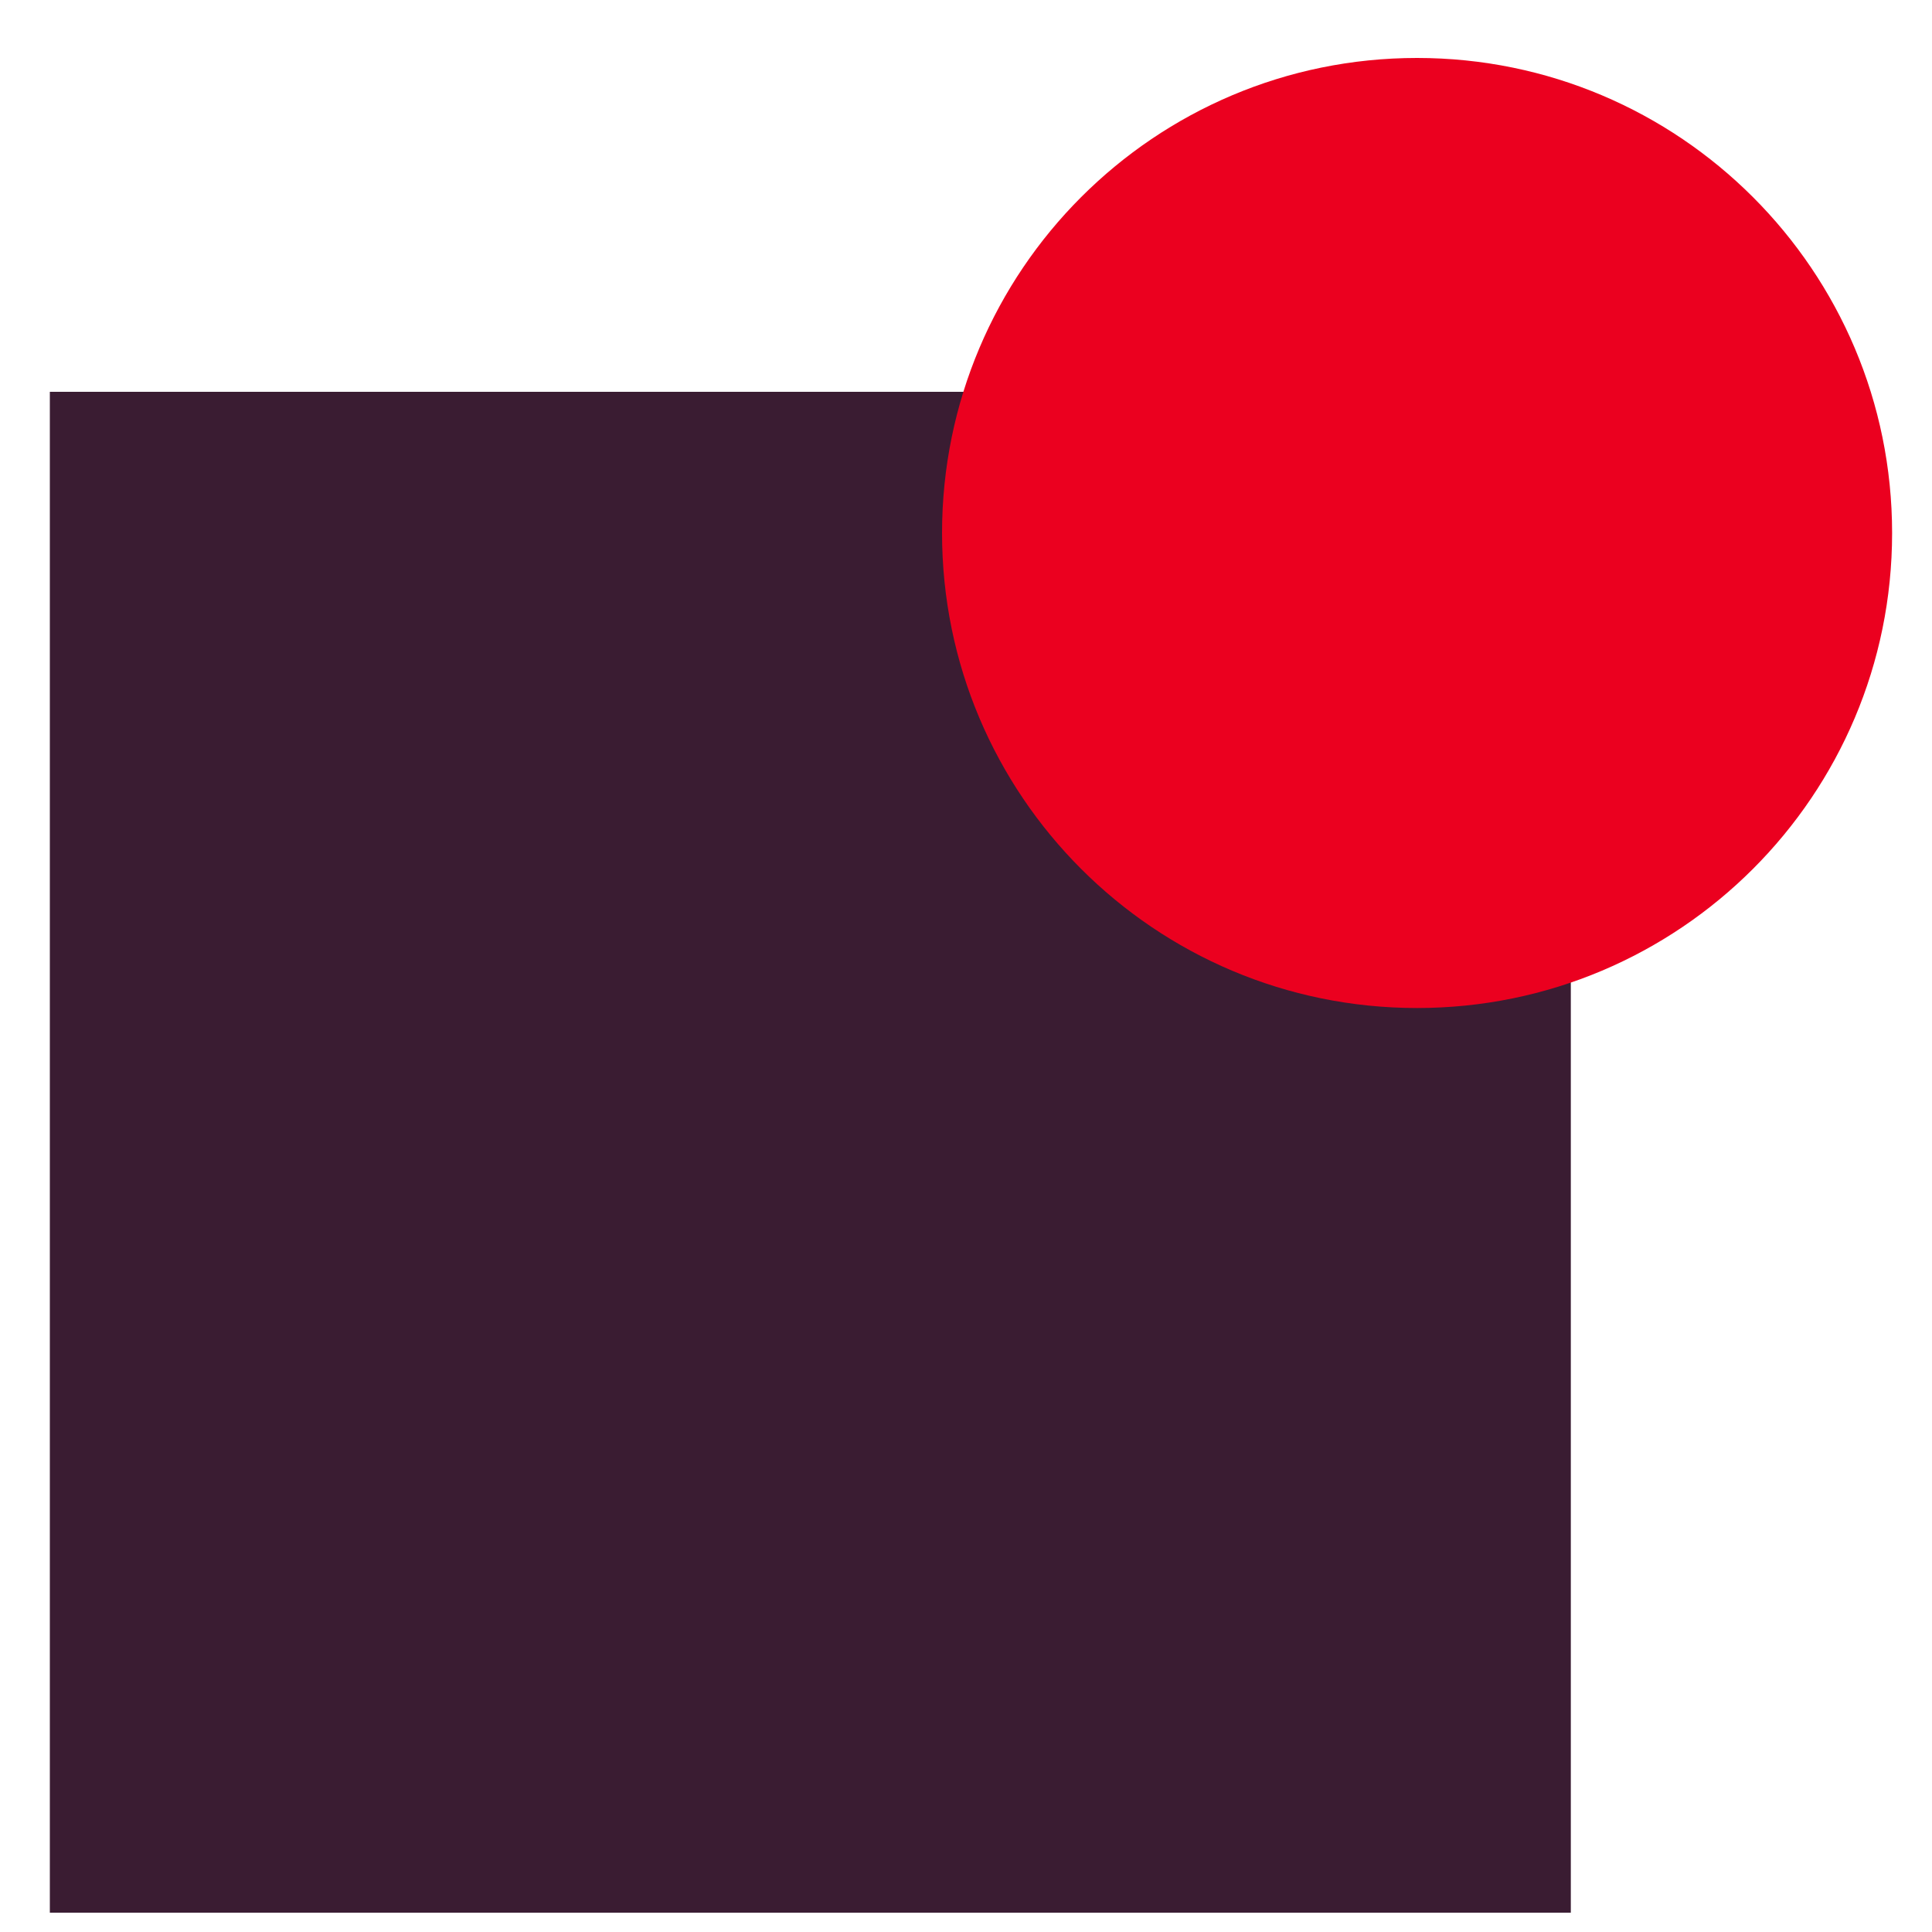
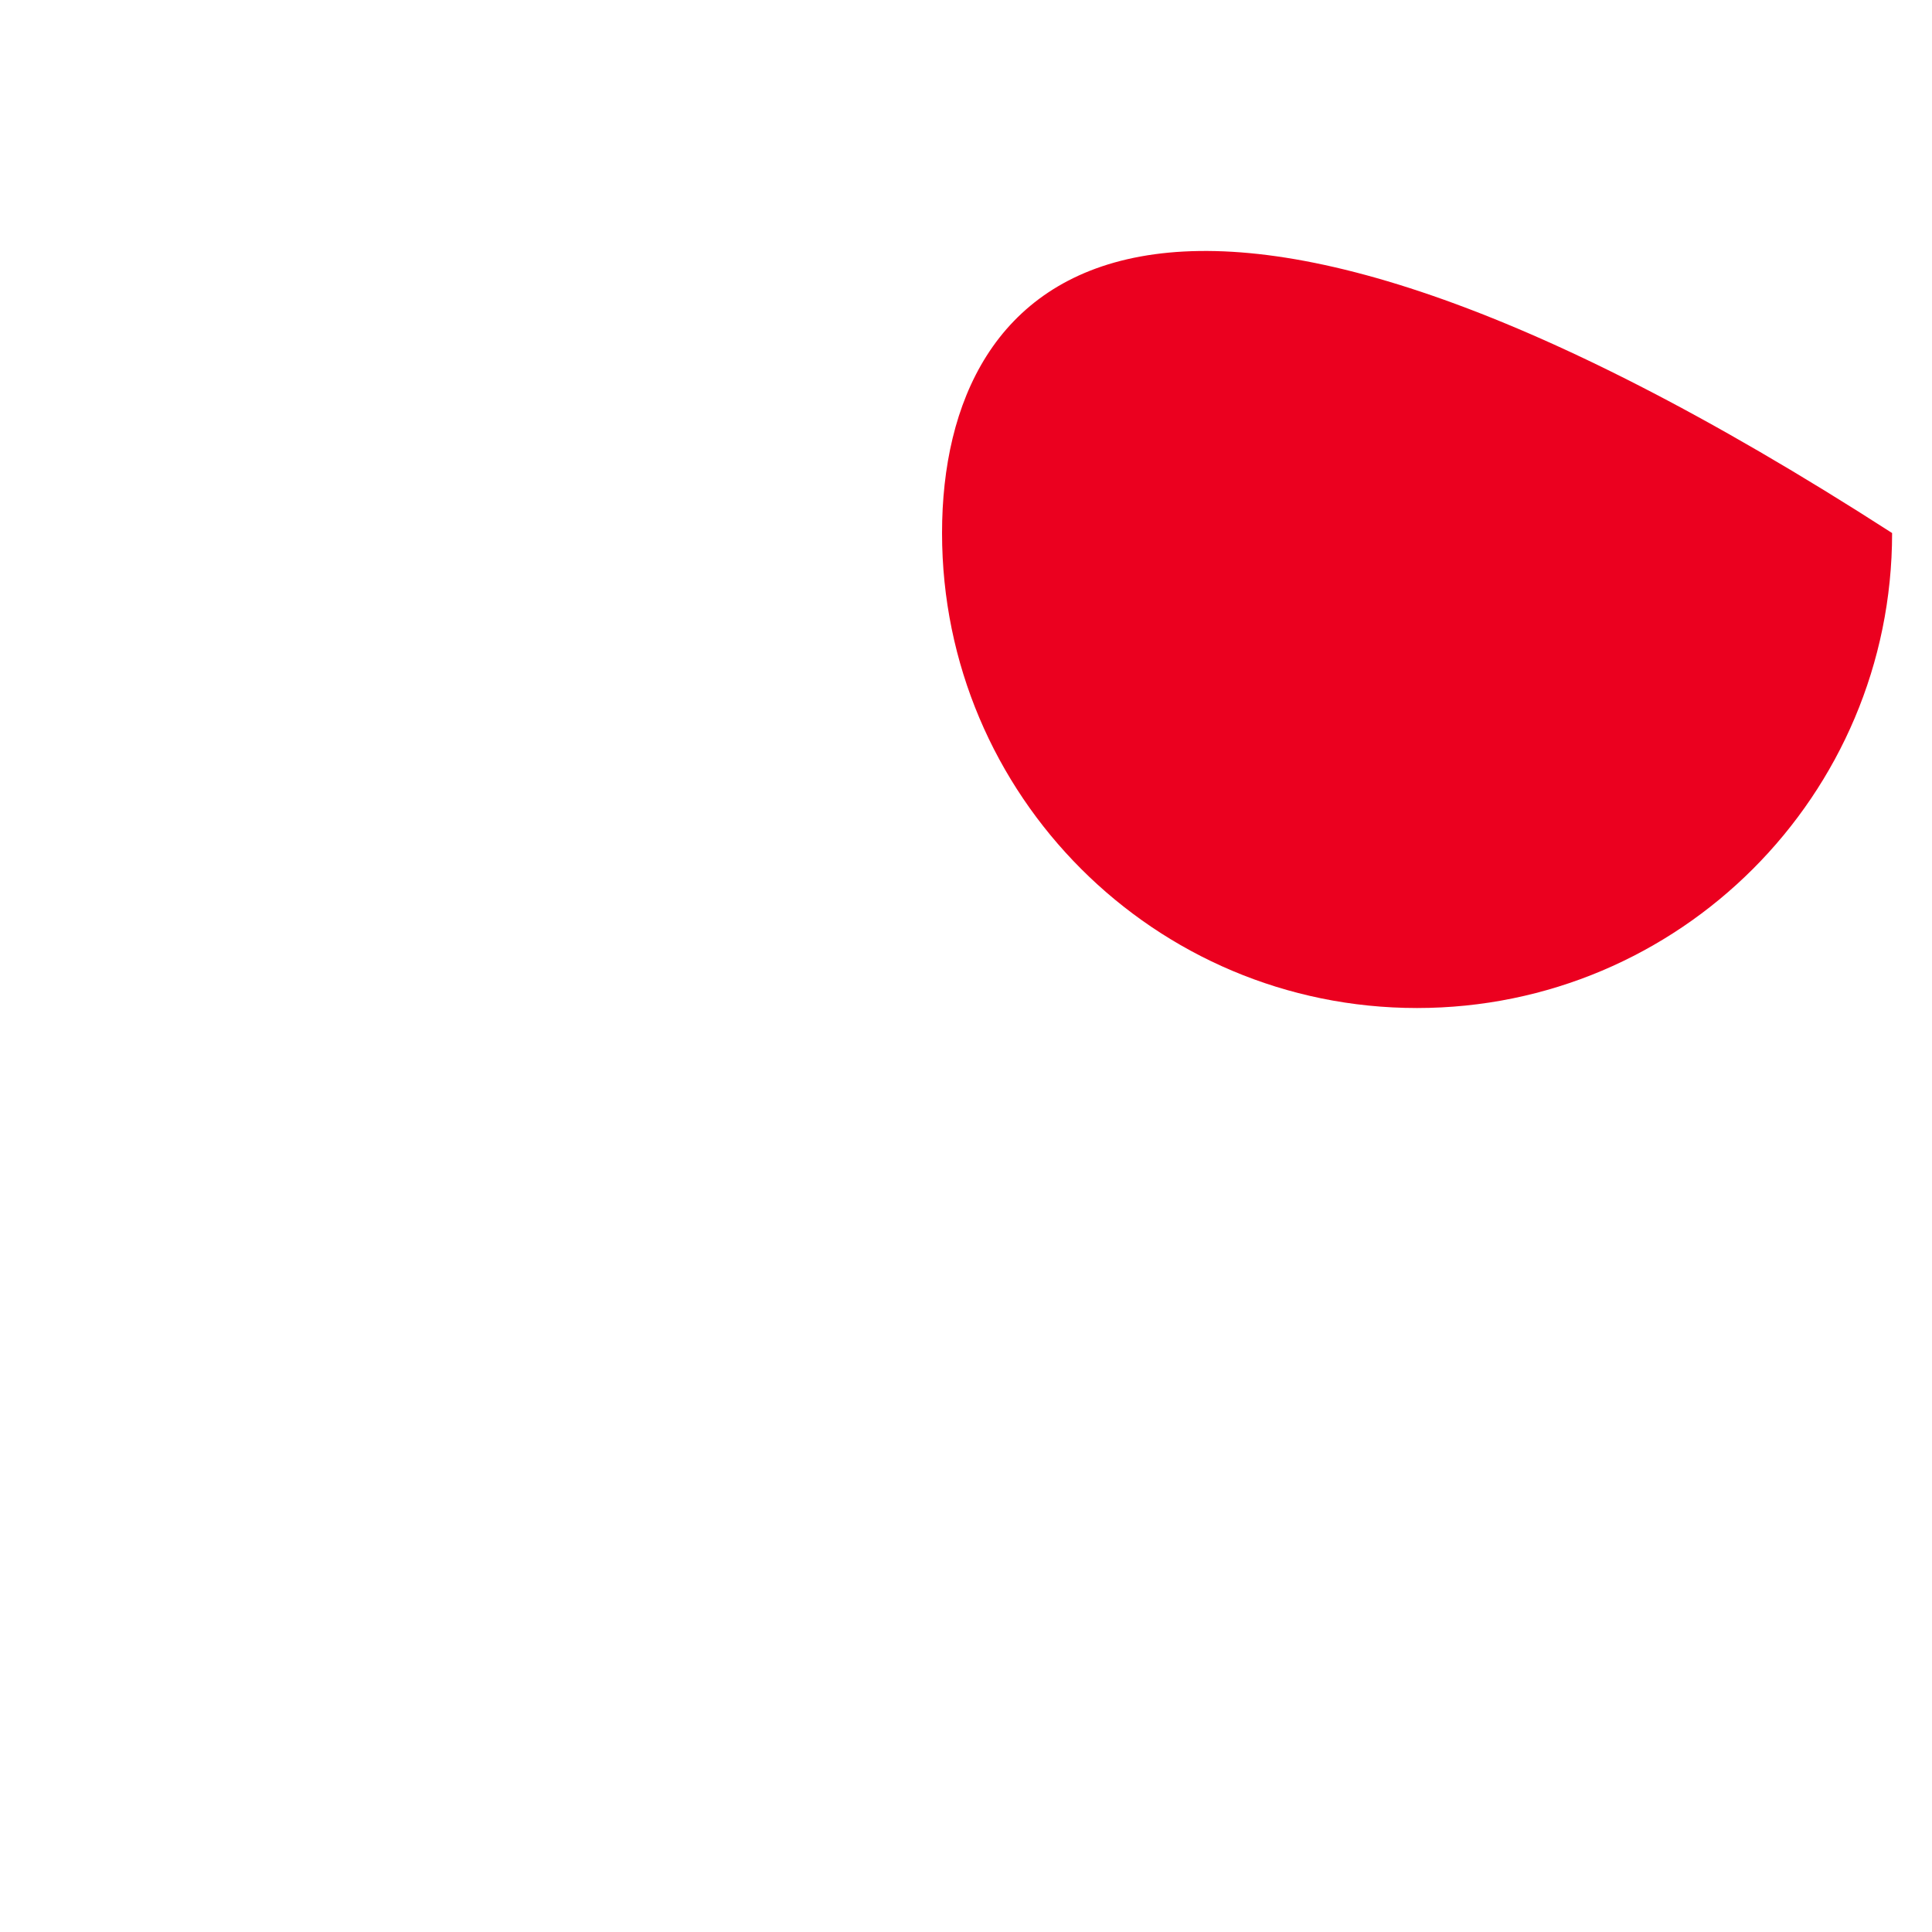
<svg xmlns="http://www.w3.org/2000/svg" width="20" height="20" viewBox="0 0 20 20" fill="none">
-   <path d="M16.261 4.056H0.516V19.8H16.261V4.056Z" fill="#3A1C32" />
-   <path d="M14.669 10.435C17.385 10.435 19.587 8.234 19.587 5.518C19.587 2.802 17.385 0.6 14.669 0.6C11.953 0.6 9.752 2.802 9.752 5.518C9.752 8.234 11.953 10.435 14.669 10.435Z" fill="#EB001F" />
+   <path d="M14.669 10.435C17.385 10.435 19.587 8.234 19.587 5.518C11.953 0.6 9.752 2.802 9.752 5.518C9.752 8.234 11.953 10.435 14.669 10.435Z" fill="#EB001F" />
</svg>